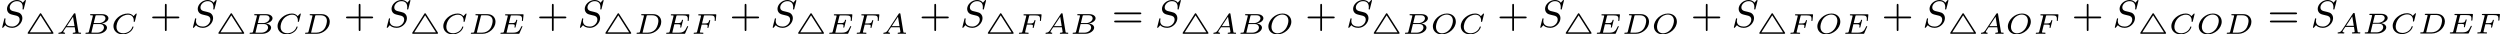
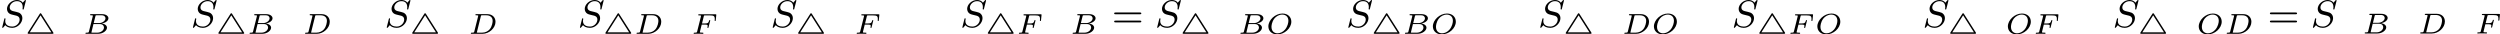
<svg xmlns="http://www.w3.org/2000/svg" xmlns:xlink="http://www.w3.org/1999/xlink" version="1.1" width="1037.39pt" height="14.285pt" viewBox="23.91 828.259 1037.39 14.285">
  <defs>
-     <path id="g3-65" d="M1.351-.729C1.124-.383 .921-.263 .586-.239C.502-.233 .43-.227 .43-.09C.43-.03 .478 0 .52 0C.687 0 .885-.024 1.058-.024C1.201-.024 1.554 0 1.698 0C1.763 0 1.829-.03 1.829-.149C1.829-.233 1.745-.239 1.728-.239C1.584-.245 1.453-.281 1.453-.412C1.453-.484 1.518-.586 1.536-.622L2.026-1.357H3.826L3.981-.395C3.981-.239 3.634-.239 3.575-.239C3.497-.239 3.401-.239 3.401-.09C3.401-.06 3.431 0 3.503 0C3.682 0 4.119-.024 4.298-.024C4.417-.024 4.531-.018 4.651-.018S4.902 0 5.015 0C5.051 0 5.147 0 5.147-.149C5.147-.239 5.069-.239 4.979-.239C4.609-.239 4.603-.281 4.579-.43L3.981-4.107C3.963-4.214 3.957-4.268 3.826-4.268C3.7-4.268 3.664-4.22 3.61-4.136L1.351-.729ZM2.182-1.596L3.473-3.539L3.784-1.596H2.182Z" />
    <path id="g3-66" d="M1.255-.496C1.201-.281 1.19-.239 .741-.239C.61-.239 .598-.239 .574-.221C.544-.197 .52-.12 .52-.084C.538 0 .592 0 .711 0H3.144C4.178 0 4.991-.675 4.991-1.273C4.991-1.644 4.668-2.038 3.921-2.14C4.609-2.248 5.29-2.684 5.29-3.228C5.29-3.658 4.818-4.083 3.975-4.083H1.686C1.572-4.083 1.482-4.083 1.482-3.933C1.482-3.844 1.572-3.844 1.68-3.844S1.937-3.844 2.062-3.802C2.062-3.742 2.062-3.706 2.038-3.61L1.255-.496ZM2.236-2.224L2.588-3.64C2.636-3.832 2.642-3.844 2.893-3.844H3.879C4.501-3.844 4.68-3.467 4.68-3.216C4.68-2.726 4.059-2.224 3.324-2.224H2.236ZM1.949-.239C1.835-.239 1.823-.239 1.751-.257L2.182-2.026H3.485C4.238-2.026 4.364-1.542 4.364-1.303C4.364-.729 3.73-.239 2.989-.239H1.949Z" />
-     <path id="g3-67" d="M5.314-4.035C5.326-4.089 5.332-4.113 5.332-4.125S5.326-4.208 5.242-4.208C5.195-4.208 5.189-4.202 5.129-4.136L4.68-3.67C4.358-4.071 3.921-4.208 3.491-4.208C1.973-4.208 .508-2.929 .508-1.596C.508-.568 1.345 .126 2.457 .126C3.078 .126 3.622-.132 3.975-.406C4.567-.879 4.663-1.411 4.663-1.441C4.663-1.5 4.609-1.524 4.555-1.524C4.483-1.524 4.459-1.5 4.441-1.441C4.154-.508 3.216-.114 2.552-.114C2.11-.114 1.136-.293 1.136-1.429C1.136-1.668 1.19-2.493 1.847-3.216C2.164-3.569 2.803-3.969 3.551-3.969C4.322-3.969 4.722-3.419 4.722-2.792C4.722-2.69 4.704-2.582 4.704-2.57C4.704-2.481 4.794-2.481 4.824-2.481C4.902-2.481 4.932-2.487 4.961-2.612L5.314-4.035Z" />
    <path id="g3-68" d="M1.249-.496C1.196-.281 1.184-.239 .735-.239C.604-.239 .592-.239 .568-.221C.538-.197 .514-.12 .514-.084C.532 0 .586 0 .705 0H2.953C4.304 0 5.643-1.178 5.643-2.493C5.643-3.443 4.949-4.083 3.969-4.083H1.68C1.56-4.083 1.476-4.083 1.476-3.933C1.476-3.844 1.566-3.844 1.674-3.844S1.931-3.844 2.056-3.802C2.056-3.742 2.056-3.706 2.032-3.61L1.249-.496ZM2.6-3.64C2.648-3.832 2.648-3.844 2.905-3.844H3.742C4.441-3.844 5.051-3.509 5.051-2.684C5.051-2.487 4.973-1.53 4.4-.897C4.089-.55 3.545-.239 2.845-.239H1.961C1.847-.239 1.835-.239 1.763-.257L2.6-3.64Z" />
-     <path id="g3-69" d="M2.194-1.985H2.905C3.443-1.985 3.467-1.883 3.467-1.698C3.467-1.554 3.449-1.488 3.413-1.369C3.413-1.363 3.425-1.285 3.527-1.285C3.61-1.285 3.622-1.315 3.646-1.417L4.005-2.839C4.005-2.845 3.993-2.923 3.891-2.923C3.802-2.923 3.79-2.881 3.772-2.803C3.64-2.313 3.479-2.224 2.917-2.224H2.26L2.606-3.616C2.654-3.808 2.66-3.82 2.911-3.82H3.951C4.746-3.82 4.985-3.682 4.985-3.102C4.985-2.995 4.961-2.863 4.961-2.762S5.045-2.66 5.075-2.66C5.171-2.66 5.177-2.708 5.189-2.815L5.296-3.873C5.314-4.059 5.266-4.059 5.117-4.059H1.662C1.548-4.059 1.465-4.059 1.465-3.909C1.465-3.82 1.542-3.82 1.656-3.82C1.763-3.82 1.913-3.82 2.038-3.778C2.038-3.718 2.038-3.682 2.014-3.587L1.237-.496C1.184-.281 1.172-.239 .723-.239C.586-.239 .508-.239 .508-.09C.508 0 .586 0 .693 0H4.244C4.364 0 4.376 0 4.4-.018C4.417-.036 4.417-.048 4.459-.12C4.531-.281 5.069-1.465 5.069-1.506C5.069-1.596 4.979-1.596 4.955-1.596C4.878-1.596 4.872-1.578 4.806-1.441C4.405-.544 4.095-.239 3.061-.239H1.973C1.859-.239 1.847-.239 1.775-.257L2.194-1.985Z" />
    <path id="g3-70" d="M2.176-1.913H2.863C3.341-1.913 3.419-1.835 3.419-1.638C3.419-1.554 3.383-1.381 3.359-1.297C3.359-1.291 3.371-1.213 3.473-1.213C3.557-1.213 3.569-1.243 3.593-1.345L3.951-2.768C3.951-2.774 3.939-2.851 3.838-2.851C3.748-2.851 3.736-2.809 3.718-2.732C3.587-2.26 3.443-2.152 2.881-2.152H2.242L2.606-3.616C2.654-3.808 2.66-3.82 2.911-3.82H3.891C4.674-3.82 4.89-3.67 4.89-3.12C4.89-2.989 4.866-2.78 4.866-2.762C4.866-2.66 4.949-2.66 4.979-2.66C5.075-2.66 5.081-2.708 5.093-2.815L5.2-3.873C5.218-4.059 5.171-4.059 5.021-4.059H1.662C1.548-4.059 1.459-4.059 1.459-3.909C1.459-3.82 1.548-3.82 1.656-3.82S1.913-3.82 2.038-3.778C2.038-3.718 2.038-3.682 2.014-3.587L1.237-.496C1.184-.281 1.172-.239 .723-.239C.592-.239 .58-.239 .556-.221C.526-.197 .502-.12 .502-.084C.508-.06 .514 0 .61 0C.735 0 .879-.018 1.01-.018C1.154-.018 1.291-.024 1.435-.024C1.596-.024 1.769-.018 1.931-.018C2.074-.018 2.242 0 2.385 0C2.427 0 2.529 0 2.529-.149C2.529-.239 2.457-.239 2.307-.239C2.289-.239 2.14-.239 1.997-.251C1.811-.263 1.793-.281 1.793-.347C1.793-.353 1.793-.383 1.817-.472L2.176-1.913Z" />
    <path id="g3-79" d="M5.26-2.523C5.26-3.497 4.525-4.208 3.419-4.208C1.907-4.208 .496-2.857 .496-1.542C.496-.604 1.213 .126 2.343 .126C3.82 .126 5.26-1.148 5.26-2.523ZM2.403-.102C1.716-.102 1.142-.544 1.142-1.441C1.142-1.56 1.154-2.445 1.775-3.21C2.098-3.604 2.696-3.993 3.371-3.993C4.011-3.993 4.651-3.616 4.651-2.708C4.651-2.331 4.501-1.518 3.945-.867C3.527-.383 2.941-.102 2.403-.102Z" />
    <path id="g1-52" d="M3.425-4.154C3.383-4.22 3.347-4.274 3.264-4.274S3.15-4.226 3.108-4.16L.64-.287C.58-.203 .58-.191 .58-.155C.58 0 .735 0 .825 0H5.703C5.798 0 5.948 0 5.948-.155C5.948-.197 5.936-.215 5.906-.263L3.425-4.154ZM3.264-3.832L5.511-.311H1.016L3.264-3.832Z" />
-     <path id="g6-43" d="M3.475-1.809H5.818C5.93-1.809 6.105-1.809 6.105-1.993S5.93-2.176 5.818-2.176H3.475V-4.527C3.475-4.639 3.475-4.814 3.292-4.814S3.108-4.639 3.108-4.527V-2.176H.757C.646-2.176 .47-2.176 .47-1.993S.646-1.809 .757-1.809H3.108V.542C3.108 .654 3.108 .829 3.292 .829S3.475 .654 3.475 .542V-1.809Z" />
    <path id="g6-61" d="M5.826-2.654C5.946-2.654 6.105-2.654 6.105-2.837S5.914-3.021 5.794-3.021H.781C.662-3.021 .47-3.021 .47-2.837S.63-2.654 .749-2.654H5.826ZM5.794-.964C5.914-.964 6.105-.964 6.105-1.148S5.946-1.331 5.826-1.331H.749C.63-1.331 .47-1.331 .47-1.148S.662-.964 .781-.964H5.794Z" />
    <path id="g4-83" d="M5.348-5.396C5.356-5.428 5.372-5.475 5.372-5.515C5.372-5.571 5.324-5.611 5.268-5.611S5.197-5.595 5.109-5.499C5.021-5.396 4.814-5.141 4.726-5.045C4.415-5.499 3.913-5.611 3.507-5.611C2.399-5.611 1.451-4.678 1.451-3.77C1.451-3.308 1.698-3.037 1.737-2.981C2-2.702 2.232-2.638 2.805-2.503C3.084-2.431 3.1-2.431 3.332-2.375S4.073-2.192 4.073-1.53C4.073-.837 3.387-.096 2.55-.096C2.032-.096 1.084-.255 1.084-1.243C1.084-1.267 1.084-1.435 1.132-1.626L1.14-1.706C1.14-1.801 1.052-1.809 1.02-1.809C.917-1.809 .909-1.777 .869-1.594L.542-.295C.51-.175 .454 .04 .454 .064C.454 .128 .502 .167 .558 .167S.622 .159 .709 .056L1.092-.391C1.275-.151 1.73 .167 2.534 .167C3.69 .167 4.639-.877 4.639-1.833C4.639-2.2 4.519-2.487 4.304-2.71C4.065-2.973 3.802-3.037 3.427-3.132C3.196-3.188 2.885-3.26 2.702-3.308C2.463-3.363 2.016-3.523 2.016-4.081C2.016-4.702 2.686-5.372 3.499-5.372C4.216-5.372 4.71-4.997 4.71-4.136C4.71-3.945 4.678-3.778 4.678-3.746C4.678-3.65 4.75-3.634 4.806-3.634C4.902-3.634 4.91-3.666 4.941-3.794L5.348-5.396Z" />
  </defs>
  <g id="page30" transform="matrix(2 0 0 2 0 0)">
    <use x="11.955" y="419.741" xlink:href="#g4-83" />
    <use x="17.105" y="421.146" xlink:href="#g1-52" />
    <use x="23.636" y="421.146" xlink:href="#g3-65" />
    <use x="29.16" y="421.146" xlink:href="#g3-66" />
    <use x="34.985" y="421.146" xlink:href="#g3-67" />
    <use x="43.061" y="419.741" xlink:href="#g6-43" />
    <use x="51.529" y="419.741" xlink:href="#g4-83" />
    <use x="56.679" y="421.146" xlink:href="#g1-52" />
    <use x="63.21" y="421.146" xlink:href="#g3-66" />
    <use x="69.035" y="421.146" xlink:href="#g3-67" />
    <use x="74.731" y="421.146" xlink:href="#g3-68" />
    <use x="83.272" y="419.741" xlink:href="#g6-43" />
    <use x="91.74" y="419.741" xlink:href="#g4-83" />
    <use x="96.891" y="421.146" xlink:href="#g1-52" />
    <use x="103.422" y="421.146" xlink:href="#g3-67" />
    <use x="109.118" y="421.146" xlink:href="#g3-68" />
    <use x="115.279" y="421.146" xlink:href="#g3-69" />
    <use x="123.357" y="419.741" xlink:href="#g6-43" />
    <use x="131.825" y="419.741" xlink:href="#g4-83" />
    <use x="136.975" y="421.146" xlink:href="#g1-52" />
    <use x="143.506" y="421.146" xlink:href="#g3-68" />
    <use x="149.667" y="421.146" xlink:href="#g3-69" />
    <use x="155.365" y="421.146" xlink:href="#g3-70" />
    <use x="163.347" y="419.741" xlink:href="#g6-43" />
    <use x="171.815" y="419.741" xlink:href="#g4-83" />
    <use x="176.965" y="421.146" xlink:href="#g1-52" />
    <use x="183.496" y="421.146" xlink:href="#g3-69" />
    <use x="189.194" y="421.146" xlink:href="#g3-70" />
    <use x="194.795" y="421.146" xlink:href="#g3-65" />
    <use x="202.699" y="419.741" xlink:href="#g6-43" />
    <use x="211.167" y="419.741" xlink:href="#g4-83" />
    <use x="216.318" y="421.146" xlink:href="#g1-52" />
    <use x="222.849" y="421.146" xlink:href="#g3-70" />
    <use x="228.45" y="421.146" xlink:href="#g3-65" />
    <use x="233.974" y="421.146" xlink:href="#g3-66" />
    <use x="242.649" y="419.741" xlink:href="#g6-61" />
    <use x="251.588" y="419.741" xlink:href="#g4-83" />
    <use x="256.738" y="421.146" xlink:href="#g1-52" />
    <use x="263.269" y="421.146" xlink:href="#g3-65" />
    <use x="268.792" y="421.146" xlink:href="#g3-66" />
    <use x="274.617" y="421.146" xlink:href="#g3-79" />
    <use x="282.774" y="419.741" xlink:href="#g6-43" />
    <use x="291.243" y="419.741" xlink:href="#g4-83" />
    <use x="296.393" y="421.146" xlink:href="#g1-52" />
    <use x="302.924" y="421.146" xlink:href="#g3-66" />
    <use x="308.748" y="421.146" xlink:href="#g3-79" />
    <use x="314.526" y="421.146" xlink:href="#g3-67" />
    <use x="322.602" y="419.741" xlink:href="#g6-43" />
    <use x="331.07" y="419.741" xlink:href="#g4-83" />
    <use x="336.22" y="421.146" xlink:href="#g1-52" />
    <use x="342.751" y="421.146" xlink:href="#g3-69" />
    <use x="348.449" y="421.146" xlink:href="#g3-68" />
    <use x="354.61" y="421.146" xlink:href="#g3-79" />
    <use x="362.767" y="419.741" xlink:href="#g6-43" />
    <use x="371.236" y="419.741" xlink:href="#g4-83" />
    <use x="376.386" y="421.146" xlink:href="#g1-52" />
    <use x="382.917" y="421.146" xlink:href="#g3-70" />
    <use x="388.518" y="421.146" xlink:href="#g3-79" />
    <use x="394.295" y="421.146" xlink:href="#g3-69" />
    <use x="402.373" y="419.741" xlink:href="#g6-43" />
    <use x="410.842" y="419.741" xlink:href="#g4-83" />
    <use x="415.992" y="421.146" xlink:href="#g1-52" />
    <use x="422.523" y="421.146" xlink:href="#g3-65" />
    <use x="428.047" y="421.146" xlink:href="#g3-79" />
    <use x="433.824" y="421.146" xlink:href="#g3-70" />
    <use x="441.805" y="419.741" xlink:href="#g6-43" />
    <use x="450.273" y="419.741" xlink:href="#g4-83" />
    <use x="455.424" y="421.146" xlink:href="#g1-52" />
    <use x="461.955" y="421.146" xlink:href="#g3-67" />
    <use x="467.651" y="421.146" xlink:href="#g3-79" />
    <use x="473.428" y="421.146" xlink:href="#g3-68" />
    <use x="482.439" y="419.741" xlink:href="#g6-61" />
    <use x="491.378" y="419.741" xlink:href="#g4-83" />
    <use x="496.528" y="421.08" xlink:href="#g3-65" />
    <use x="502.052" y="421.08" xlink:href="#g3-66" />
    <use x="507.877" y="421.08" xlink:href="#g3-67" />
    <use x="513.573" y="421.08" xlink:href="#g3-68" />
    <use x="519.734" y="421.08" xlink:href="#g3-69" />
    <use x="525.432" y="421.08" xlink:href="#g3-70" />
  </g>
</svg>